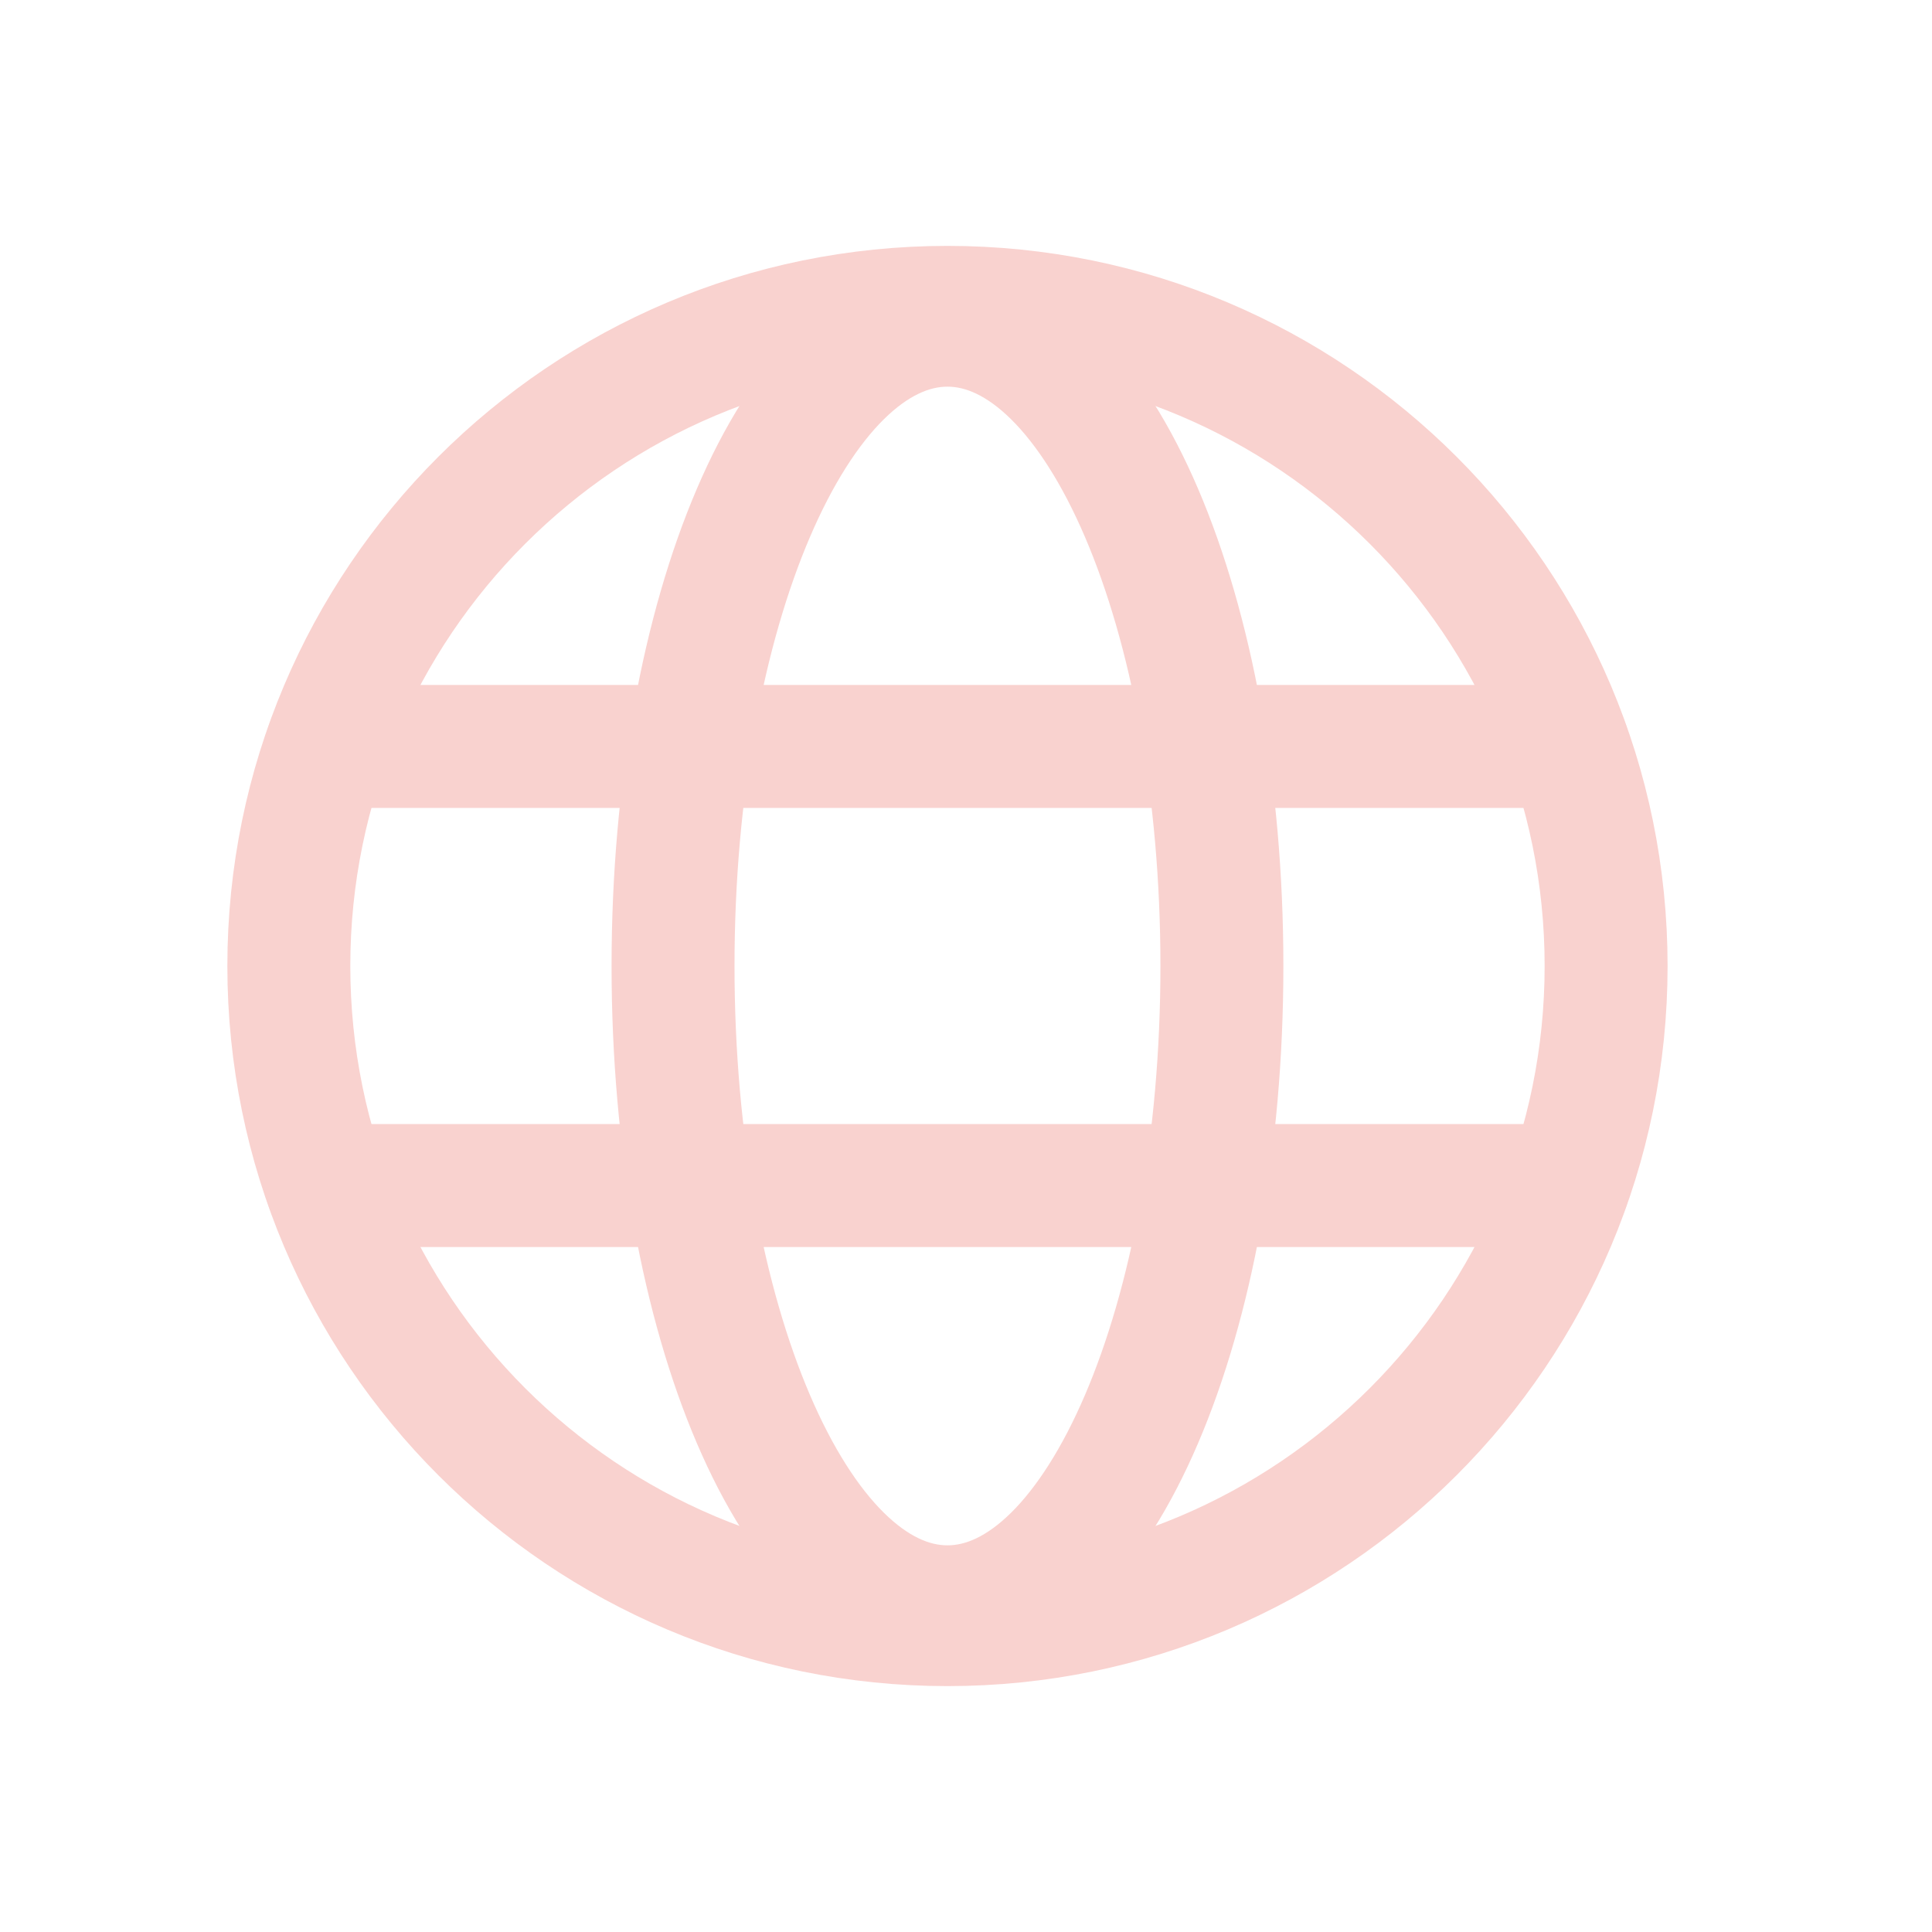
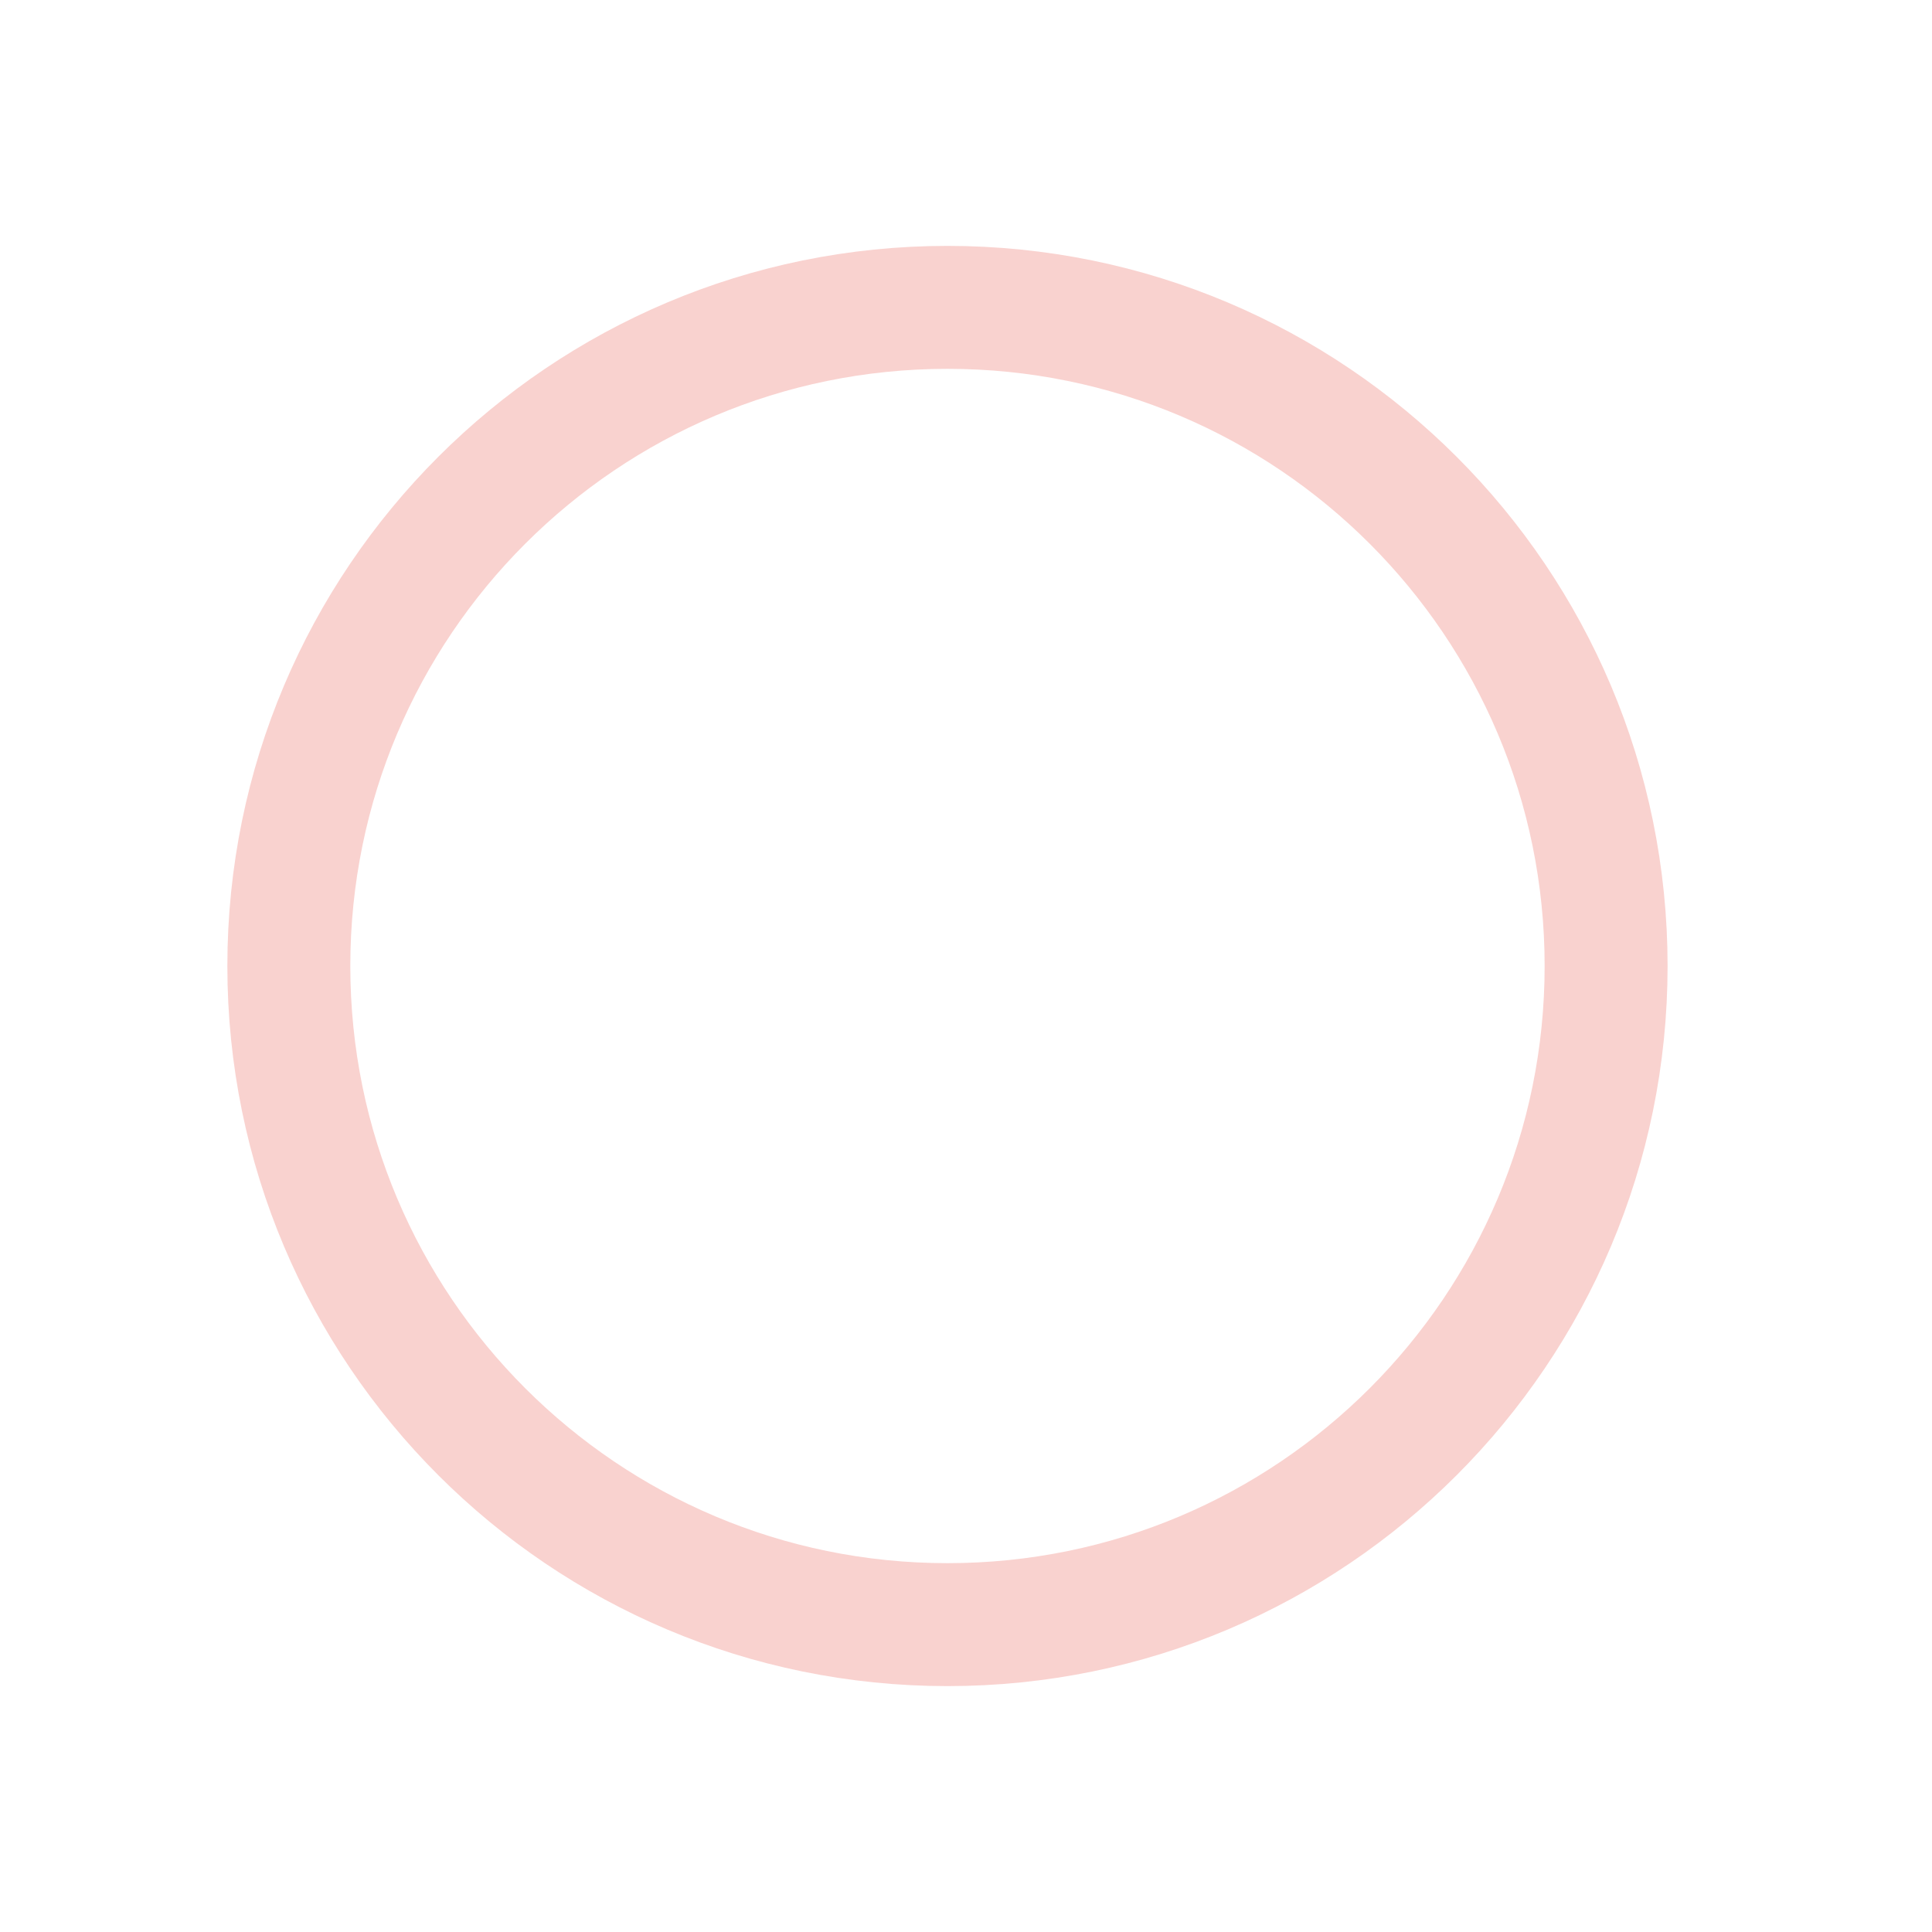
<svg xmlns="http://www.w3.org/2000/svg" width="22" height="22" viewBox="0 0 22 22" fill="none">
  <path d="M10.789 18.5C14.931 18.5 18.289 15.142 18.289 11C18.289 6.858 14.931 3.5 10.789 3.5C6.647 3.5 3.289 6.858 3.289 11C3.289 15.142 6.647 18.5 10.789 18.5Z" stroke="#F9D2CF" stroke-width="1.4" stroke-linecap="round" stroke-linejoin="round" />
-   <path d="M3.719 8.5H17.859" stroke="#F9D2CF" stroke-width="1.4" stroke-linecap="round" stroke-linejoin="round" />
-   <path d="M3.719 13.5H17.859" stroke="#F9D2CF" stroke-width="1.4" stroke-linecap="round" stroke-linejoin="round" />
-   <path d="M10.789 18.297C12.515 18.297 13.914 15.03 13.914 11C13.914 6.97 12.515 3.703 10.789 3.703C9.063 3.703 7.664 6.97 7.664 11C7.664 15.03 9.063 18.297 10.789 18.297Z" stroke="#F9D2CF" stroke-width="1.4" stroke-linecap="round" stroke-linejoin="round" />
</svg>